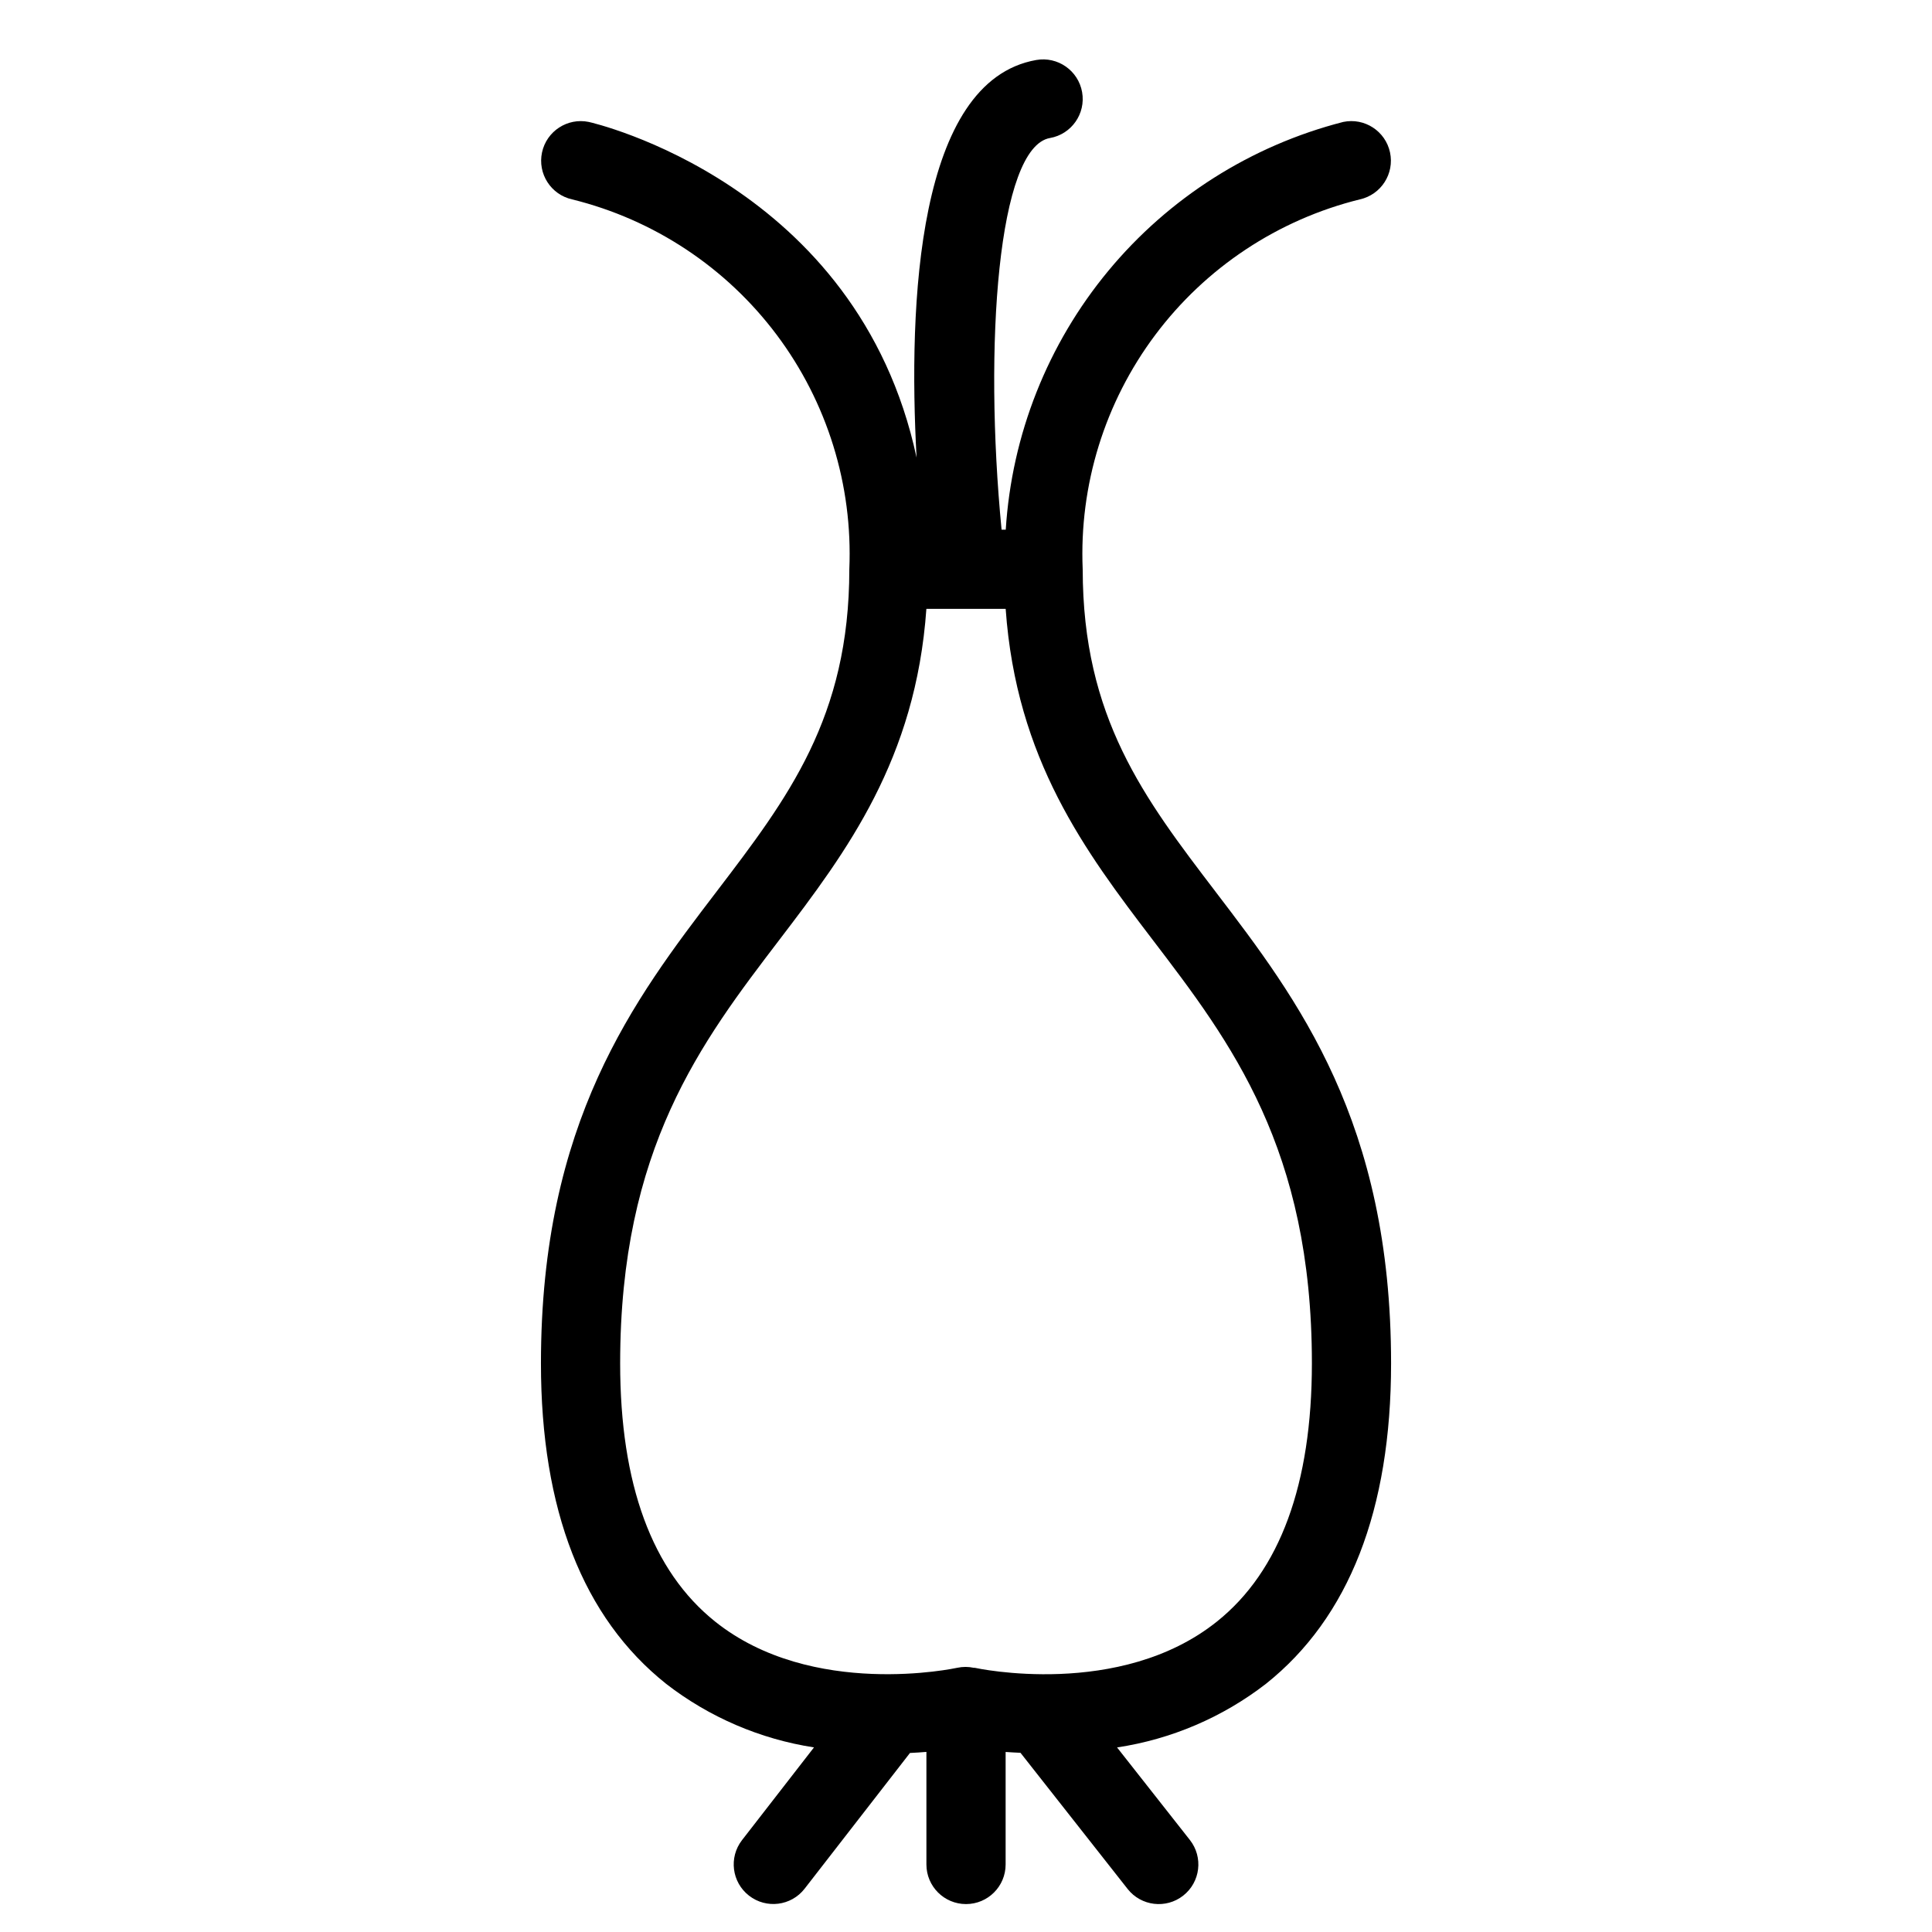
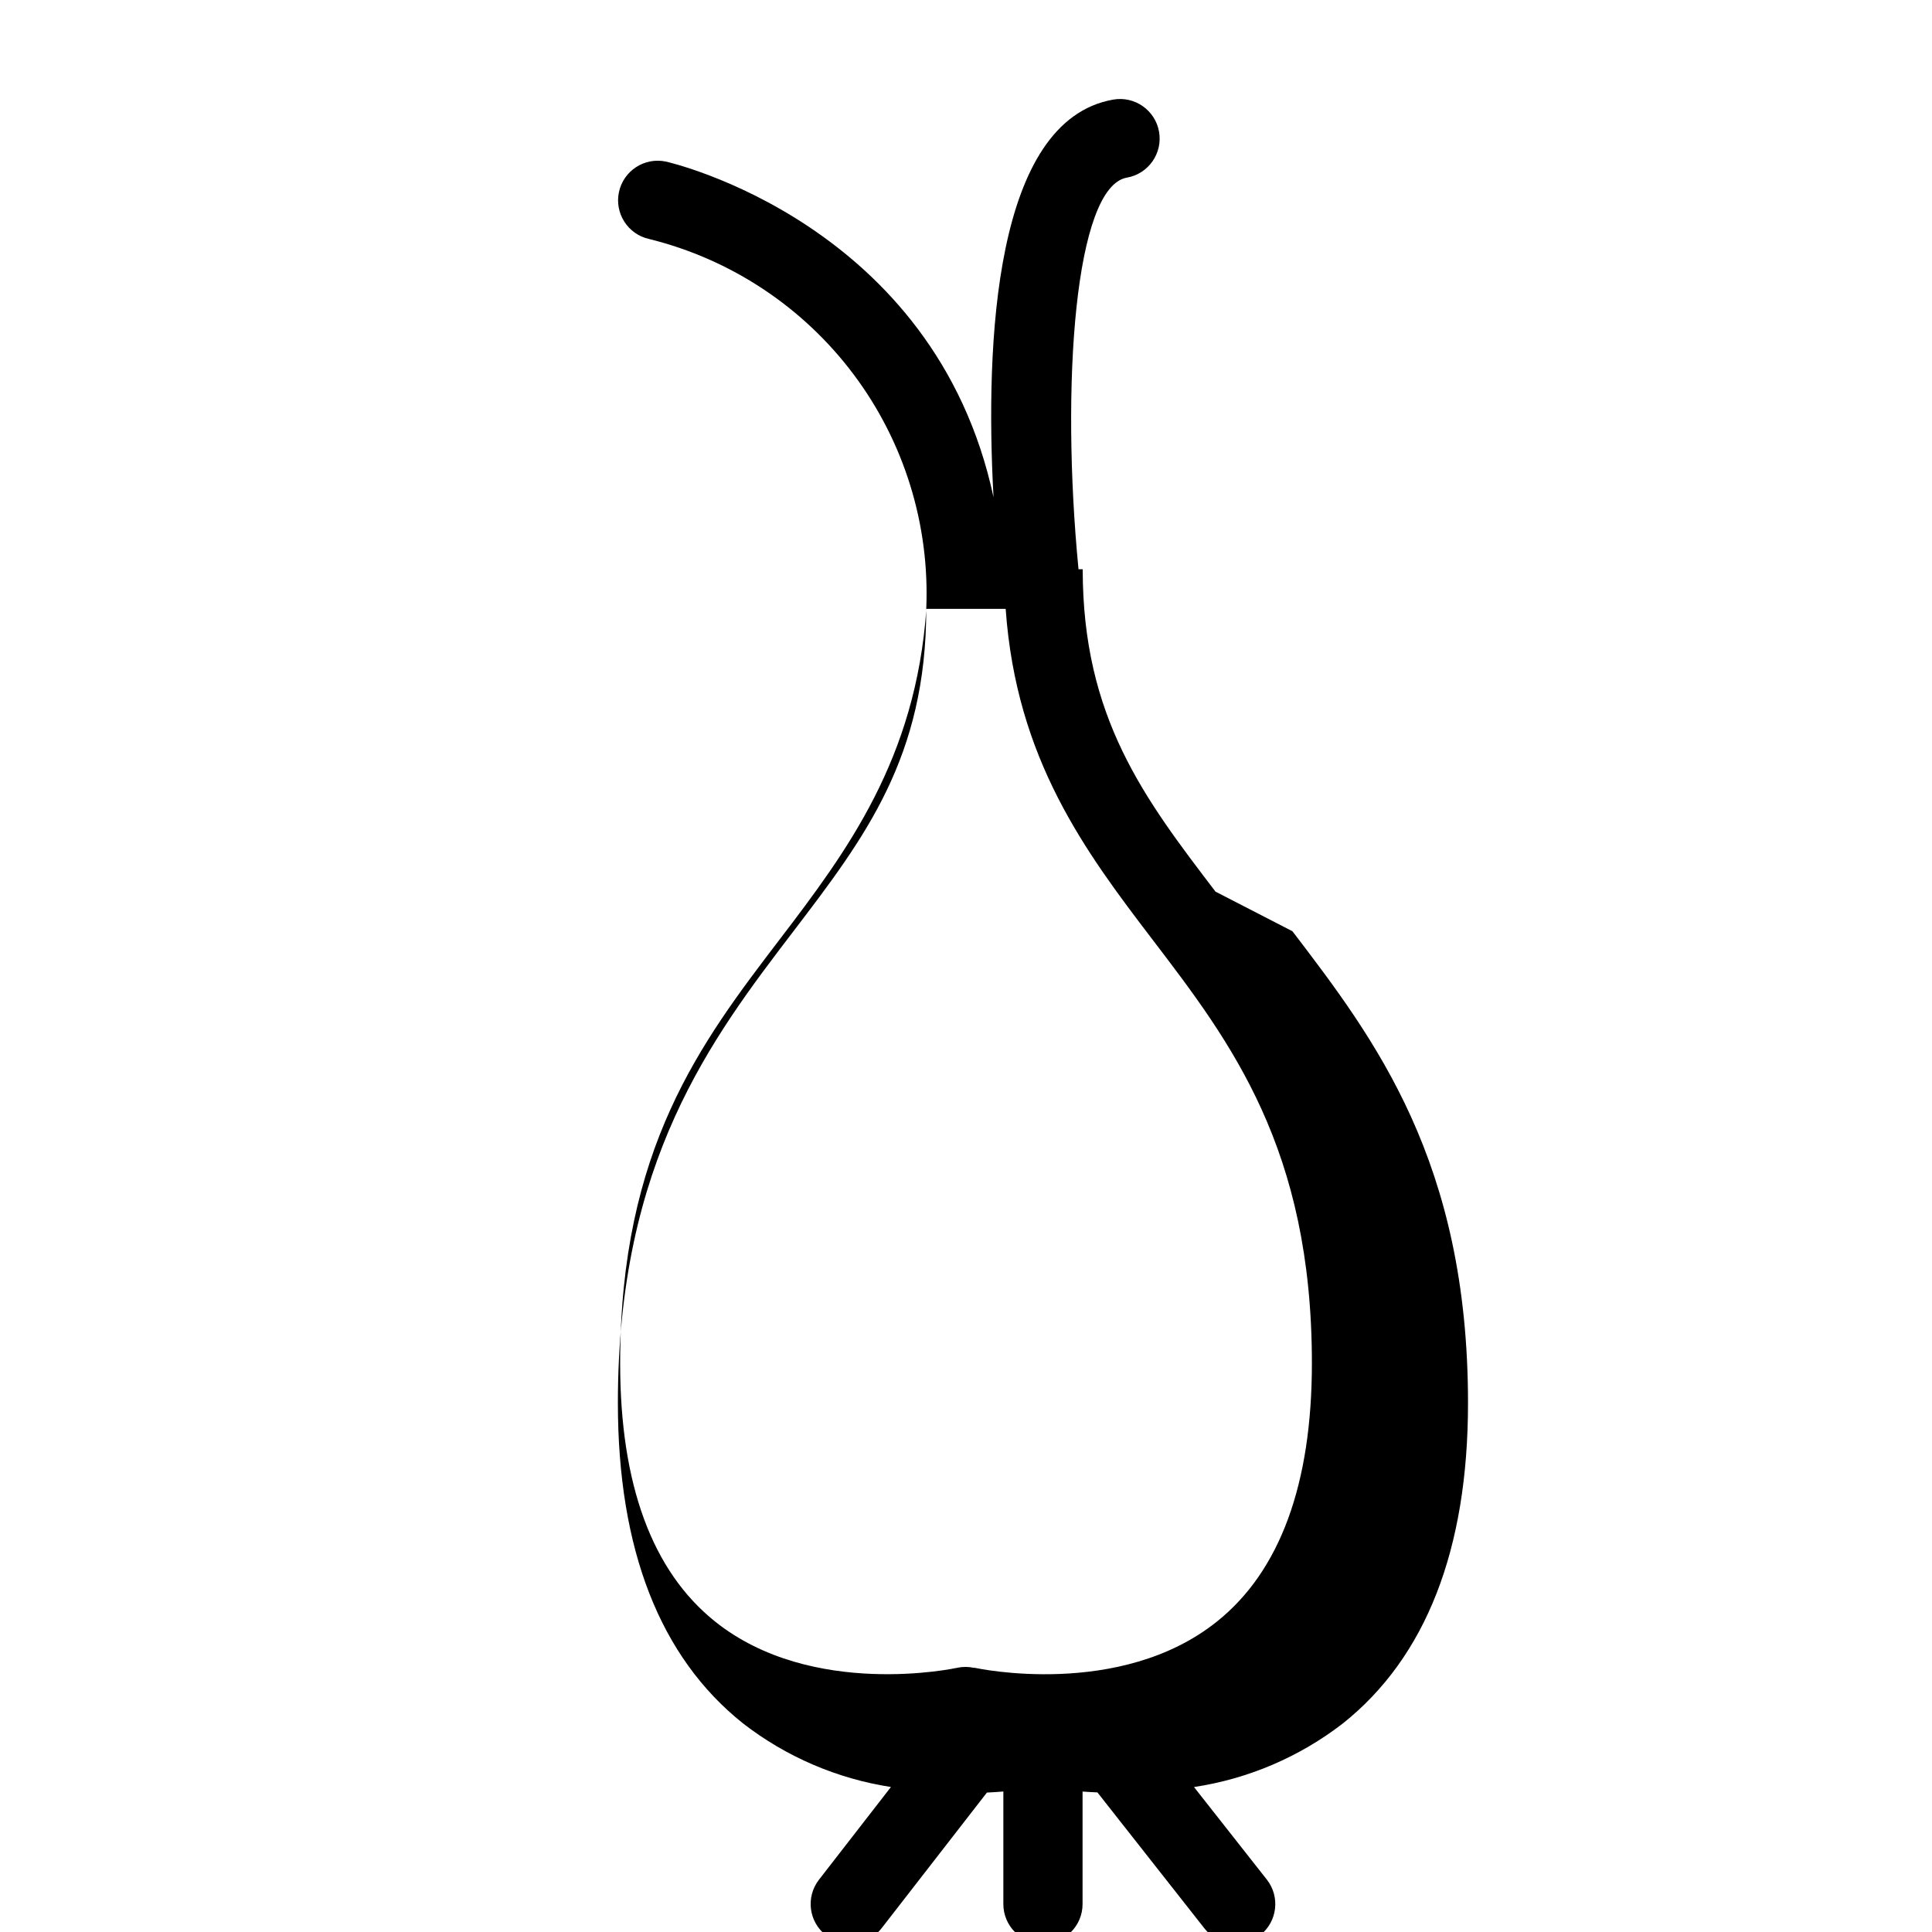
<svg xmlns="http://www.w3.org/2000/svg" fill="#000000" width="800px" height="800px" version="1.1" viewBox="144 144 512 512">
-   <path d="m466.12 380.29c-18.887-24.754-35.191-46.125-35.191-85.43h-0.004c-0.945-22.301 5.852-44.246 19.234-62.109 13.383-17.863 32.535-30.551 54.203-35.91 5.637-1.242 9.215-6.801 8.008-12.449-1.207-5.644-6.75-9.254-12.398-8.078-24.41 6.258-46.211 20.082-62.281 39.492-16.066 19.41-25.574 43.41-27.156 68.559h-1.109c-4.746-48.973-0.973-101.36 12.832-103.79l-0.004 0.004c5.711-1.008 9.523-6.453 8.516-12.164-1.008-5.707-6.453-9.52-12.164-8.512-31.535 5.566-33.941 64.414-31.703 105.37-15.574-72.727-86.07-88.789-86.867-88.957-5.648-1.168-11.184 2.438-12.395 8.078-1.207 5.644 2.363 11.203 7.996 12.449 21.672 5.356 40.82 18.043 54.207 35.906 13.387 17.867 20.18 39.812 19.234 62.113 0 39.305-16.309 60.676-35.191 85.43-21.812 28.578-46.531 60.973-46.531 125.01 0 38.832 11.156 67.402 33.168 84.926v0.004c11.426 8.848 24.91 14.645 39.191 16.848l-19.082 24.586c-3.539 4.582-2.703 11.164 1.871 14.711 4.574 3.551 11.156 2.731 14.715-1.836l27.93-35.984c1.539-0.074 2.988-0.172 4.359-0.285v29.832c0 5.797 4.699 10.496 10.496 10.496s10.496-4.699 10.496-10.496v-29.816c1.203 0.102 2.606 0.152 3.938 0.223l28.391 36.082c3.582 4.559 10.184 5.348 14.738 1.762 4.559-3.582 5.348-10.18 1.766-14.738l-19.301-24.527c14.371-2.164 27.953-7.969 39.449-16.855 22.012-17.523 33.168-46.094 33.168-84.926 0-64.039-24.715-96.434-46.527-125.01zm0.391 193.43c-25.738 20.609-63.805 12.352-64.156 12.27-0.09-0.02-0.18 0.02-0.27 0-1.453-0.32-2.957-0.32-4.41-0.008-0.375 0.086-38.453 8.328-64.18-12.266-16.688-13.352-25.148-36.367-25.148-68.418 0-56.945 21.465-85.07 42.227-112.28 17.875-23.422 36.105-47.785 38.926-87.664h21.012c2.82 39.879 21.051 64.242 38.926 87.664 20.762 27.207 42.227 55.336 42.227 112.28-0.008 32.047-8.469 55.07-25.152 68.422z" />
+   <path d="m466.12 380.29c-18.887-24.754-35.191-46.125-35.191-85.43h-0.004h-1.109c-4.746-48.973-0.973-101.36 12.832-103.79l-0.004 0.004c5.711-1.008 9.523-6.453 8.516-12.164-1.008-5.707-6.453-9.52-12.164-8.512-31.535 5.566-33.941 64.414-31.703 105.37-15.574-72.727-86.07-88.789-86.867-88.957-5.648-1.168-11.184 2.438-12.395 8.078-1.207 5.644 2.363 11.203 7.996 12.449 21.672 5.356 40.82 18.043 54.207 35.906 13.387 17.867 20.18 39.812 19.234 62.113 0 39.305-16.309 60.676-35.191 85.43-21.812 28.578-46.531 60.973-46.531 125.01 0 38.832 11.156 67.402 33.168 84.926v0.004c11.426 8.848 24.91 14.645 39.191 16.848l-19.082 24.586c-3.539 4.582-2.703 11.164 1.871 14.711 4.574 3.551 11.156 2.731 14.715-1.836l27.93-35.984c1.539-0.074 2.988-0.172 4.359-0.285v29.832c0 5.797 4.699 10.496 10.496 10.496s10.496-4.699 10.496-10.496v-29.816c1.203 0.102 2.606 0.152 3.938 0.223l28.391 36.082c3.582 4.559 10.184 5.348 14.738 1.762 4.559-3.582 5.348-10.18 1.766-14.738l-19.301-24.527c14.371-2.164 27.953-7.969 39.449-16.855 22.012-17.523 33.168-46.094 33.168-84.926 0-64.039-24.715-96.434-46.527-125.01zm0.391 193.43c-25.738 20.609-63.805 12.352-64.156 12.27-0.09-0.02-0.18 0.02-0.27 0-1.453-0.32-2.957-0.32-4.41-0.008-0.375 0.086-38.453 8.328-64.18-12.266-16.688-13.352-25.148-36.367-25.148-68.418 0-56.945 21.465-85.07 42.227-112.28 17.875-23.422 36.105-47.785 38.926-87.664h21.012c2.82 39.879 21.051 64.242 38.926 87.664 20.762 27.207 42.227 55.336 42.227 112.28-0.008 32.047-8.469 55.07-25.152 68.422z" />
</svg>